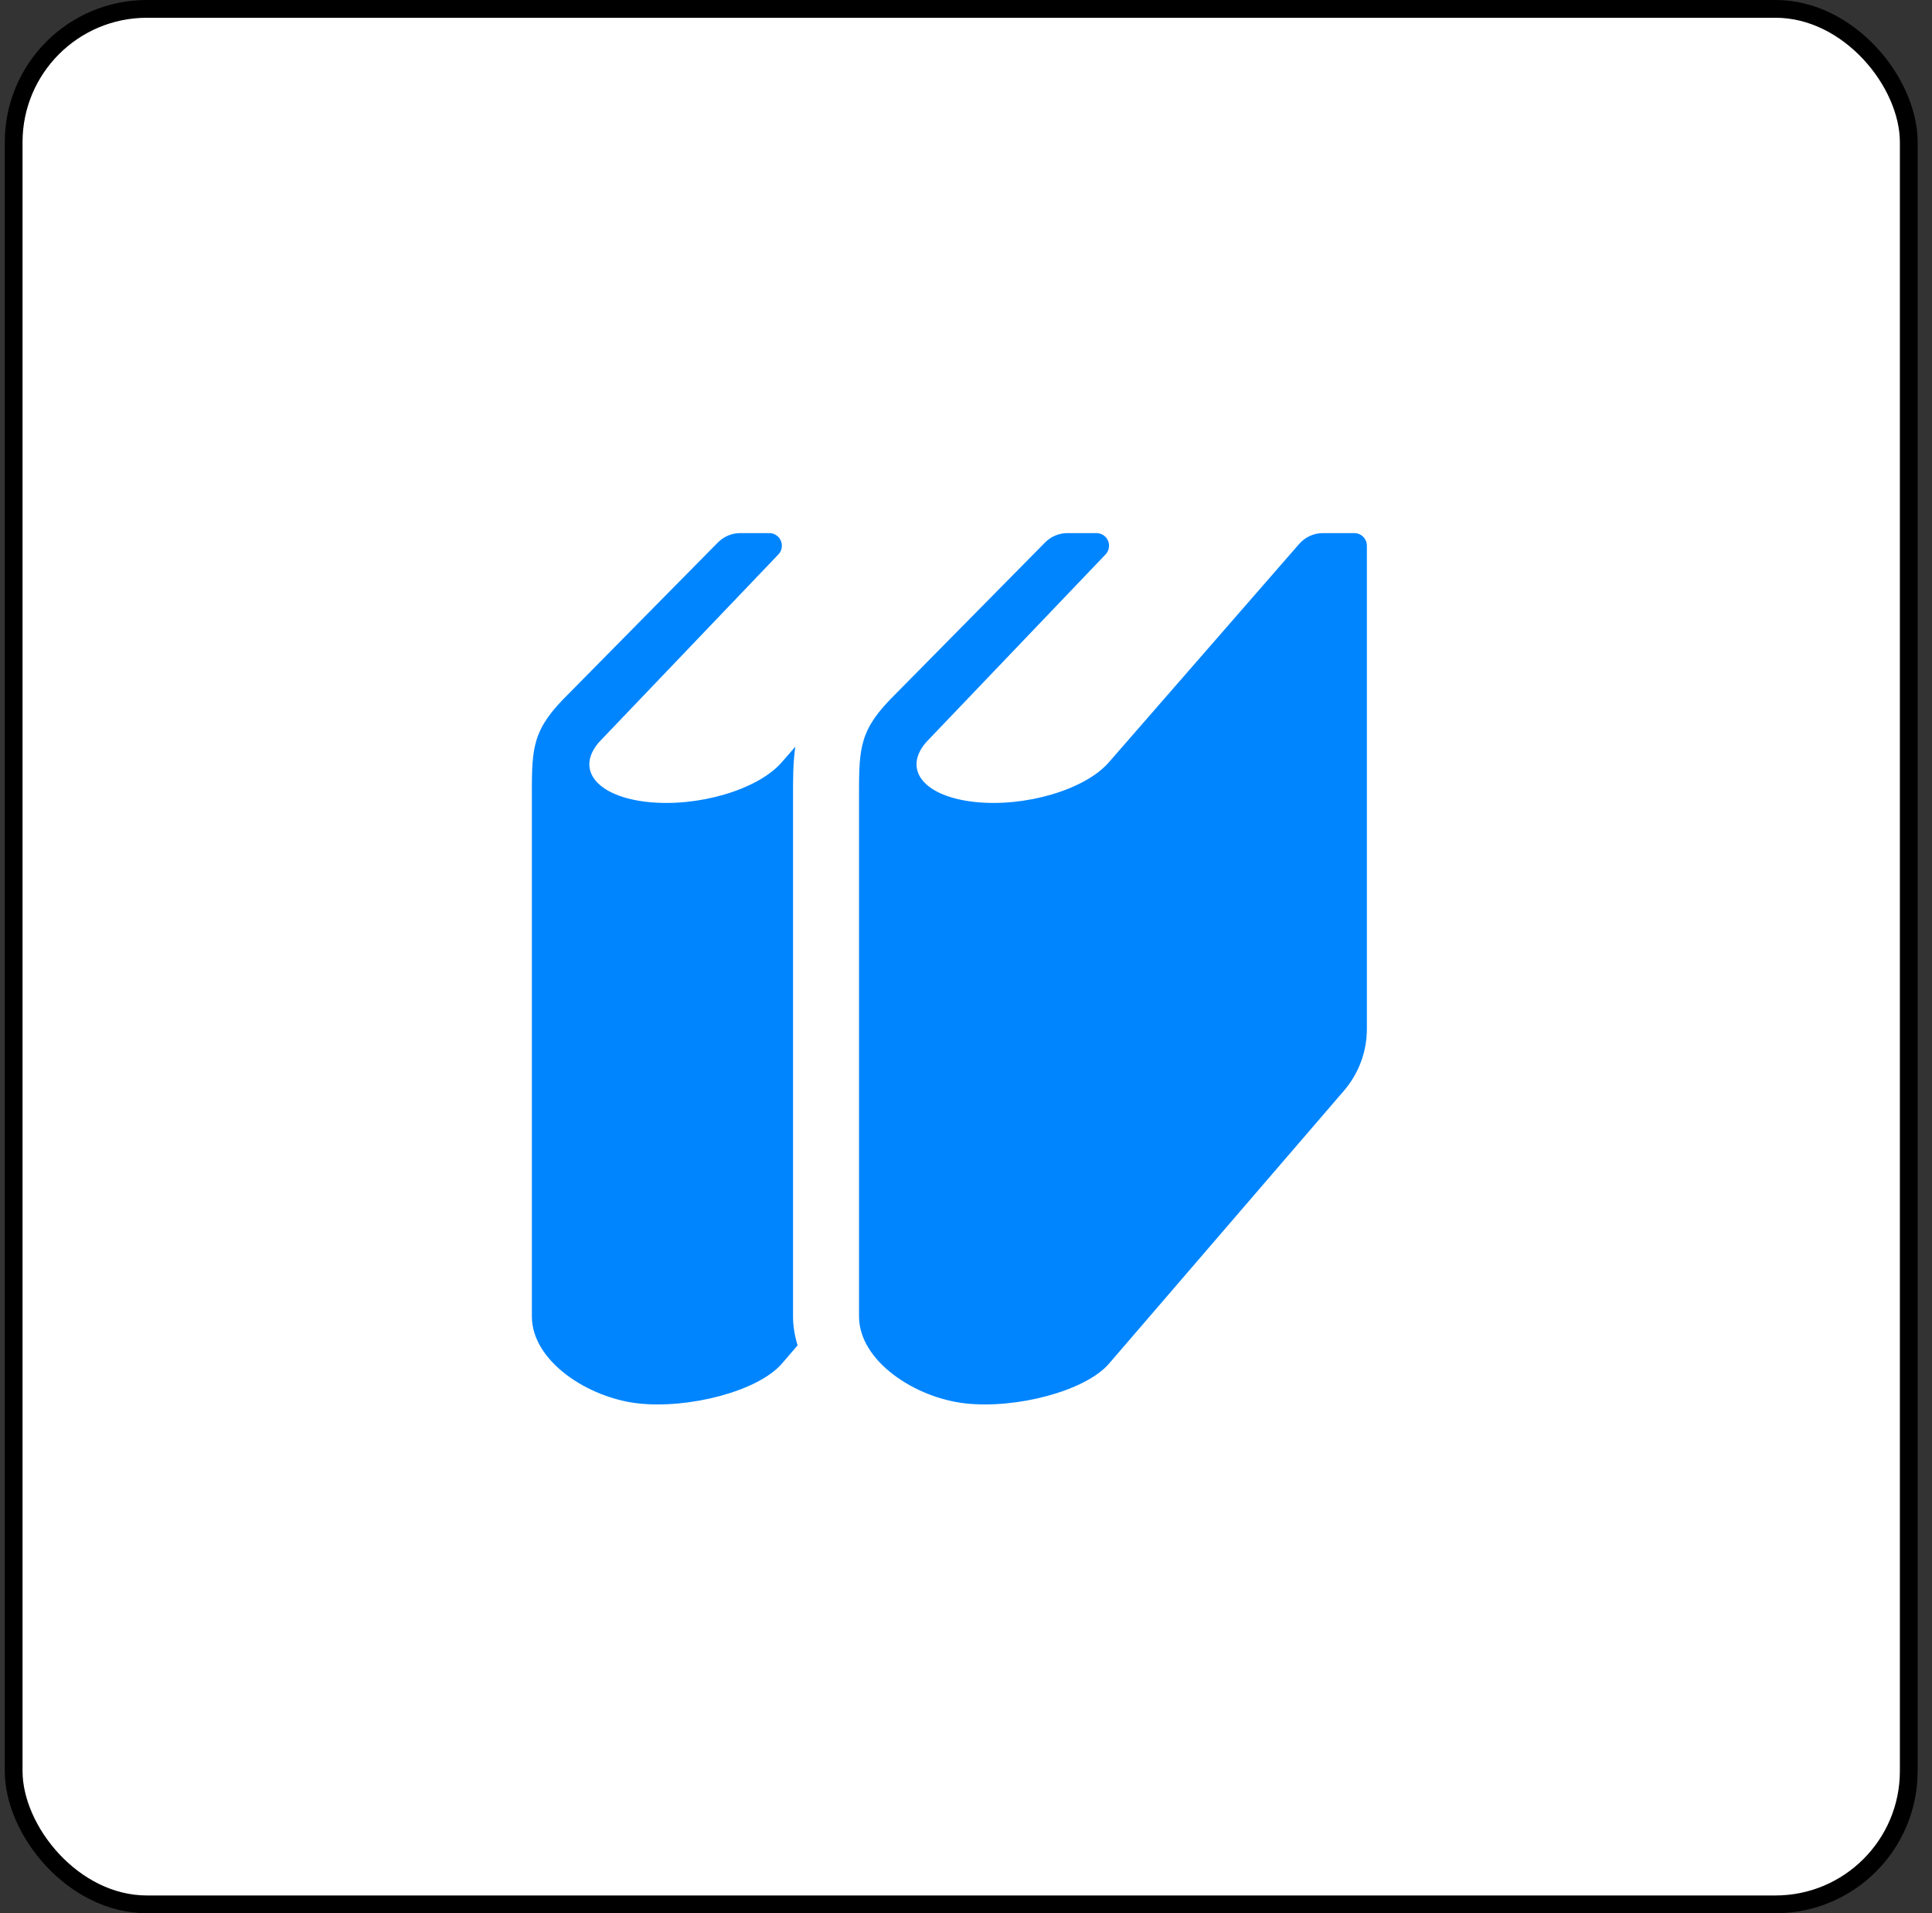
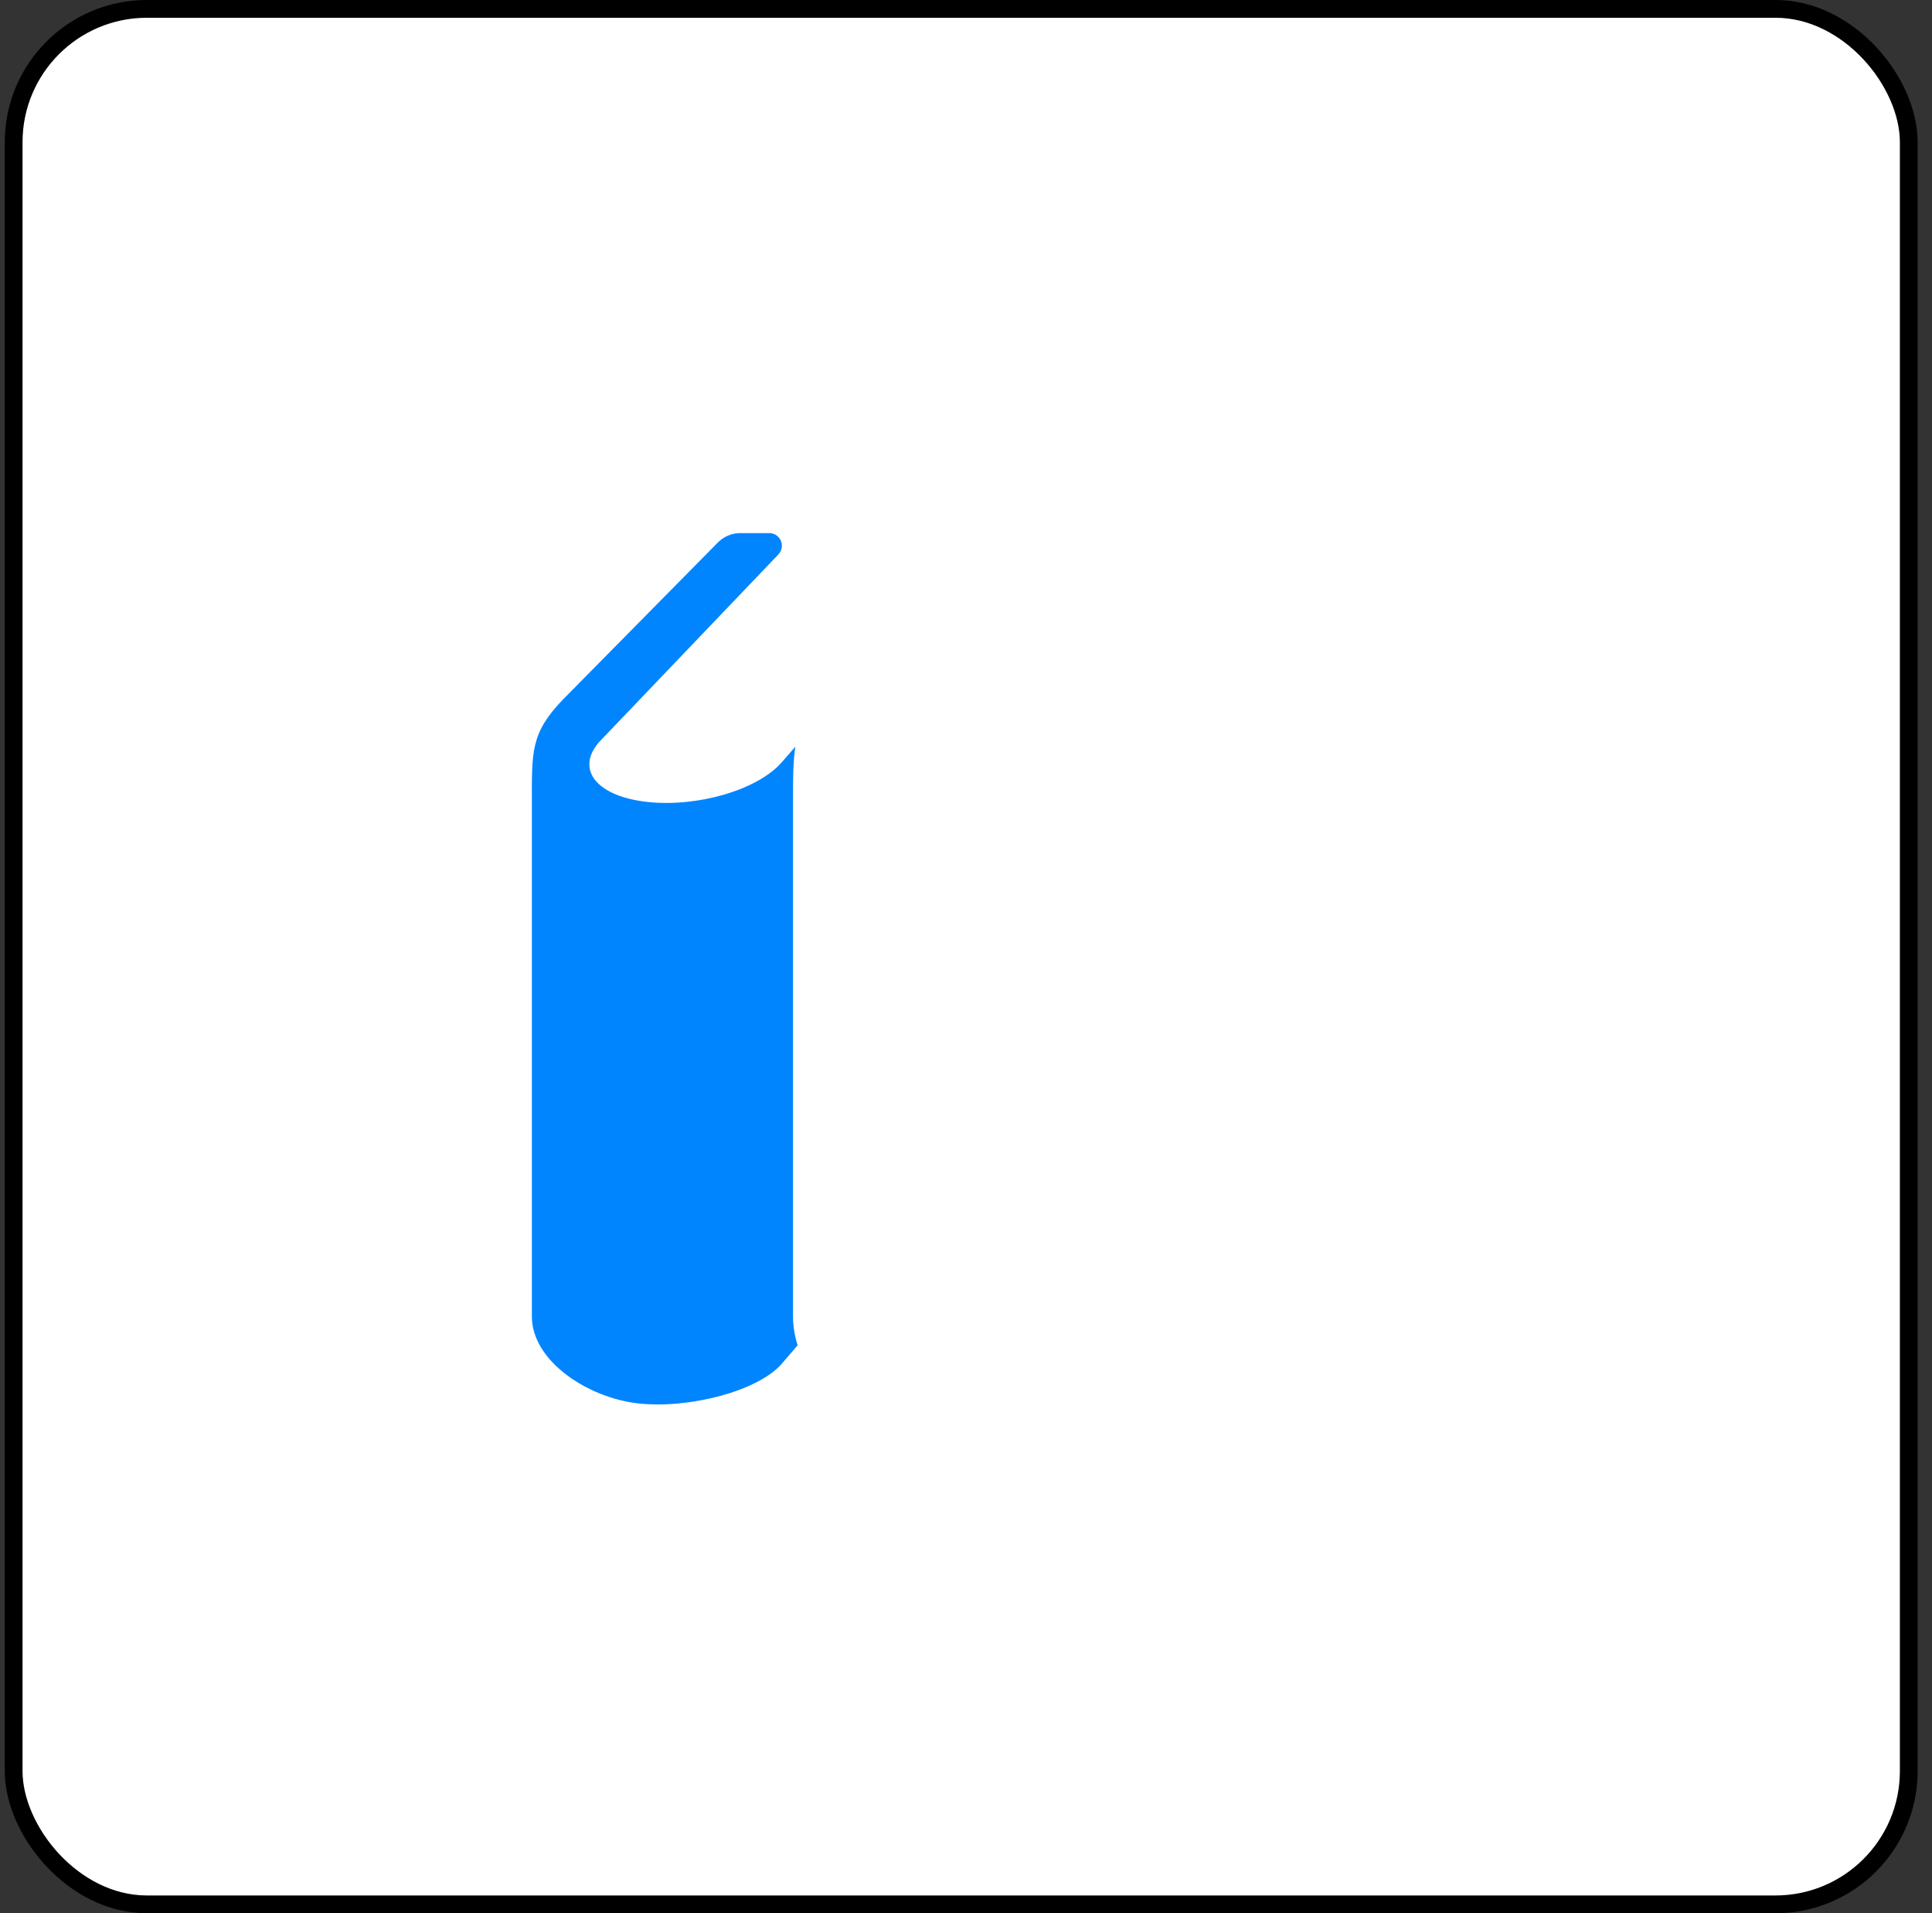
<svg xmlns="http://www.w3.org/2000/svg" width="101" height="100" viewBox="0 0 101 100" fill="none">
  <rect x="0" y="0" width="101" height="100" fill="#333333" stroke="none" />
  <rect x="0.714" y="0.464" width="99.071" height="99.074" rx="6.966" fill="white" stroke="black" stroke-width="0.929" />
  <path d="M41.458 41.688C41.457 40.701 41.457 39.841 41.578 39.028L40.868 39.843C39.622 41.279 36.475 42.206 33.838 41.916C31.199 41.626 30.071 40.227 31.316 38.791L40.692 28.98C40.874 28.789 40.926 28.508 40.822 28.264C40.718 28.021 40.478 27.864 40.214 27.864H38.704C38.262 27.864 37.84 28.04 37.529 28.355L29.396 36.597C27.727 38.344 27.805 39.314 27.805 42.031C27.805 43.971 27.805 68.811 27.805 68.811C27.805 71.141 30.733 73.065 33.371 73.355C36.009 73.646 39.622 72.717 40.868 71.282L41.697 70.319C41.548 69.838 41.458 69.337 41.458 68.811V41.688H41.458Z" fill="#0085FF" />
-   <path d="M70.797 27.864H69.163C68.686 27.864 68.233 28.071 67.919 28.429L57.97 39.843C56.725 41.279 53.578 42.206 50.941 41.916C48.302 41.626 47.174 40.227 48.42 38.791L57.795 28.98C57.977 28.789 58.029 28.508 57.925 28.264C57.821 28.021 57.582 27.864 57.318 27.864H55.808C55.366 27.864 54.942 28.04 54.633 28.355L46.5 36.597C44.831 38.344 44.908 39.314 44.908 42.031C44.908 43.971 44.908 68.811 44.908 68.811C44.908 71.141 47.837 73.065 50.474 73.355C53.112 73.646 56.725 72.717 57.97 71.282L70.259 57.009C71.032 56.11 71.457 54.964 71.457 53.778V28.524C71.457 28.16 71.162 27.864 70.797 27.864Z" fill="#0085FF" />
</svg>